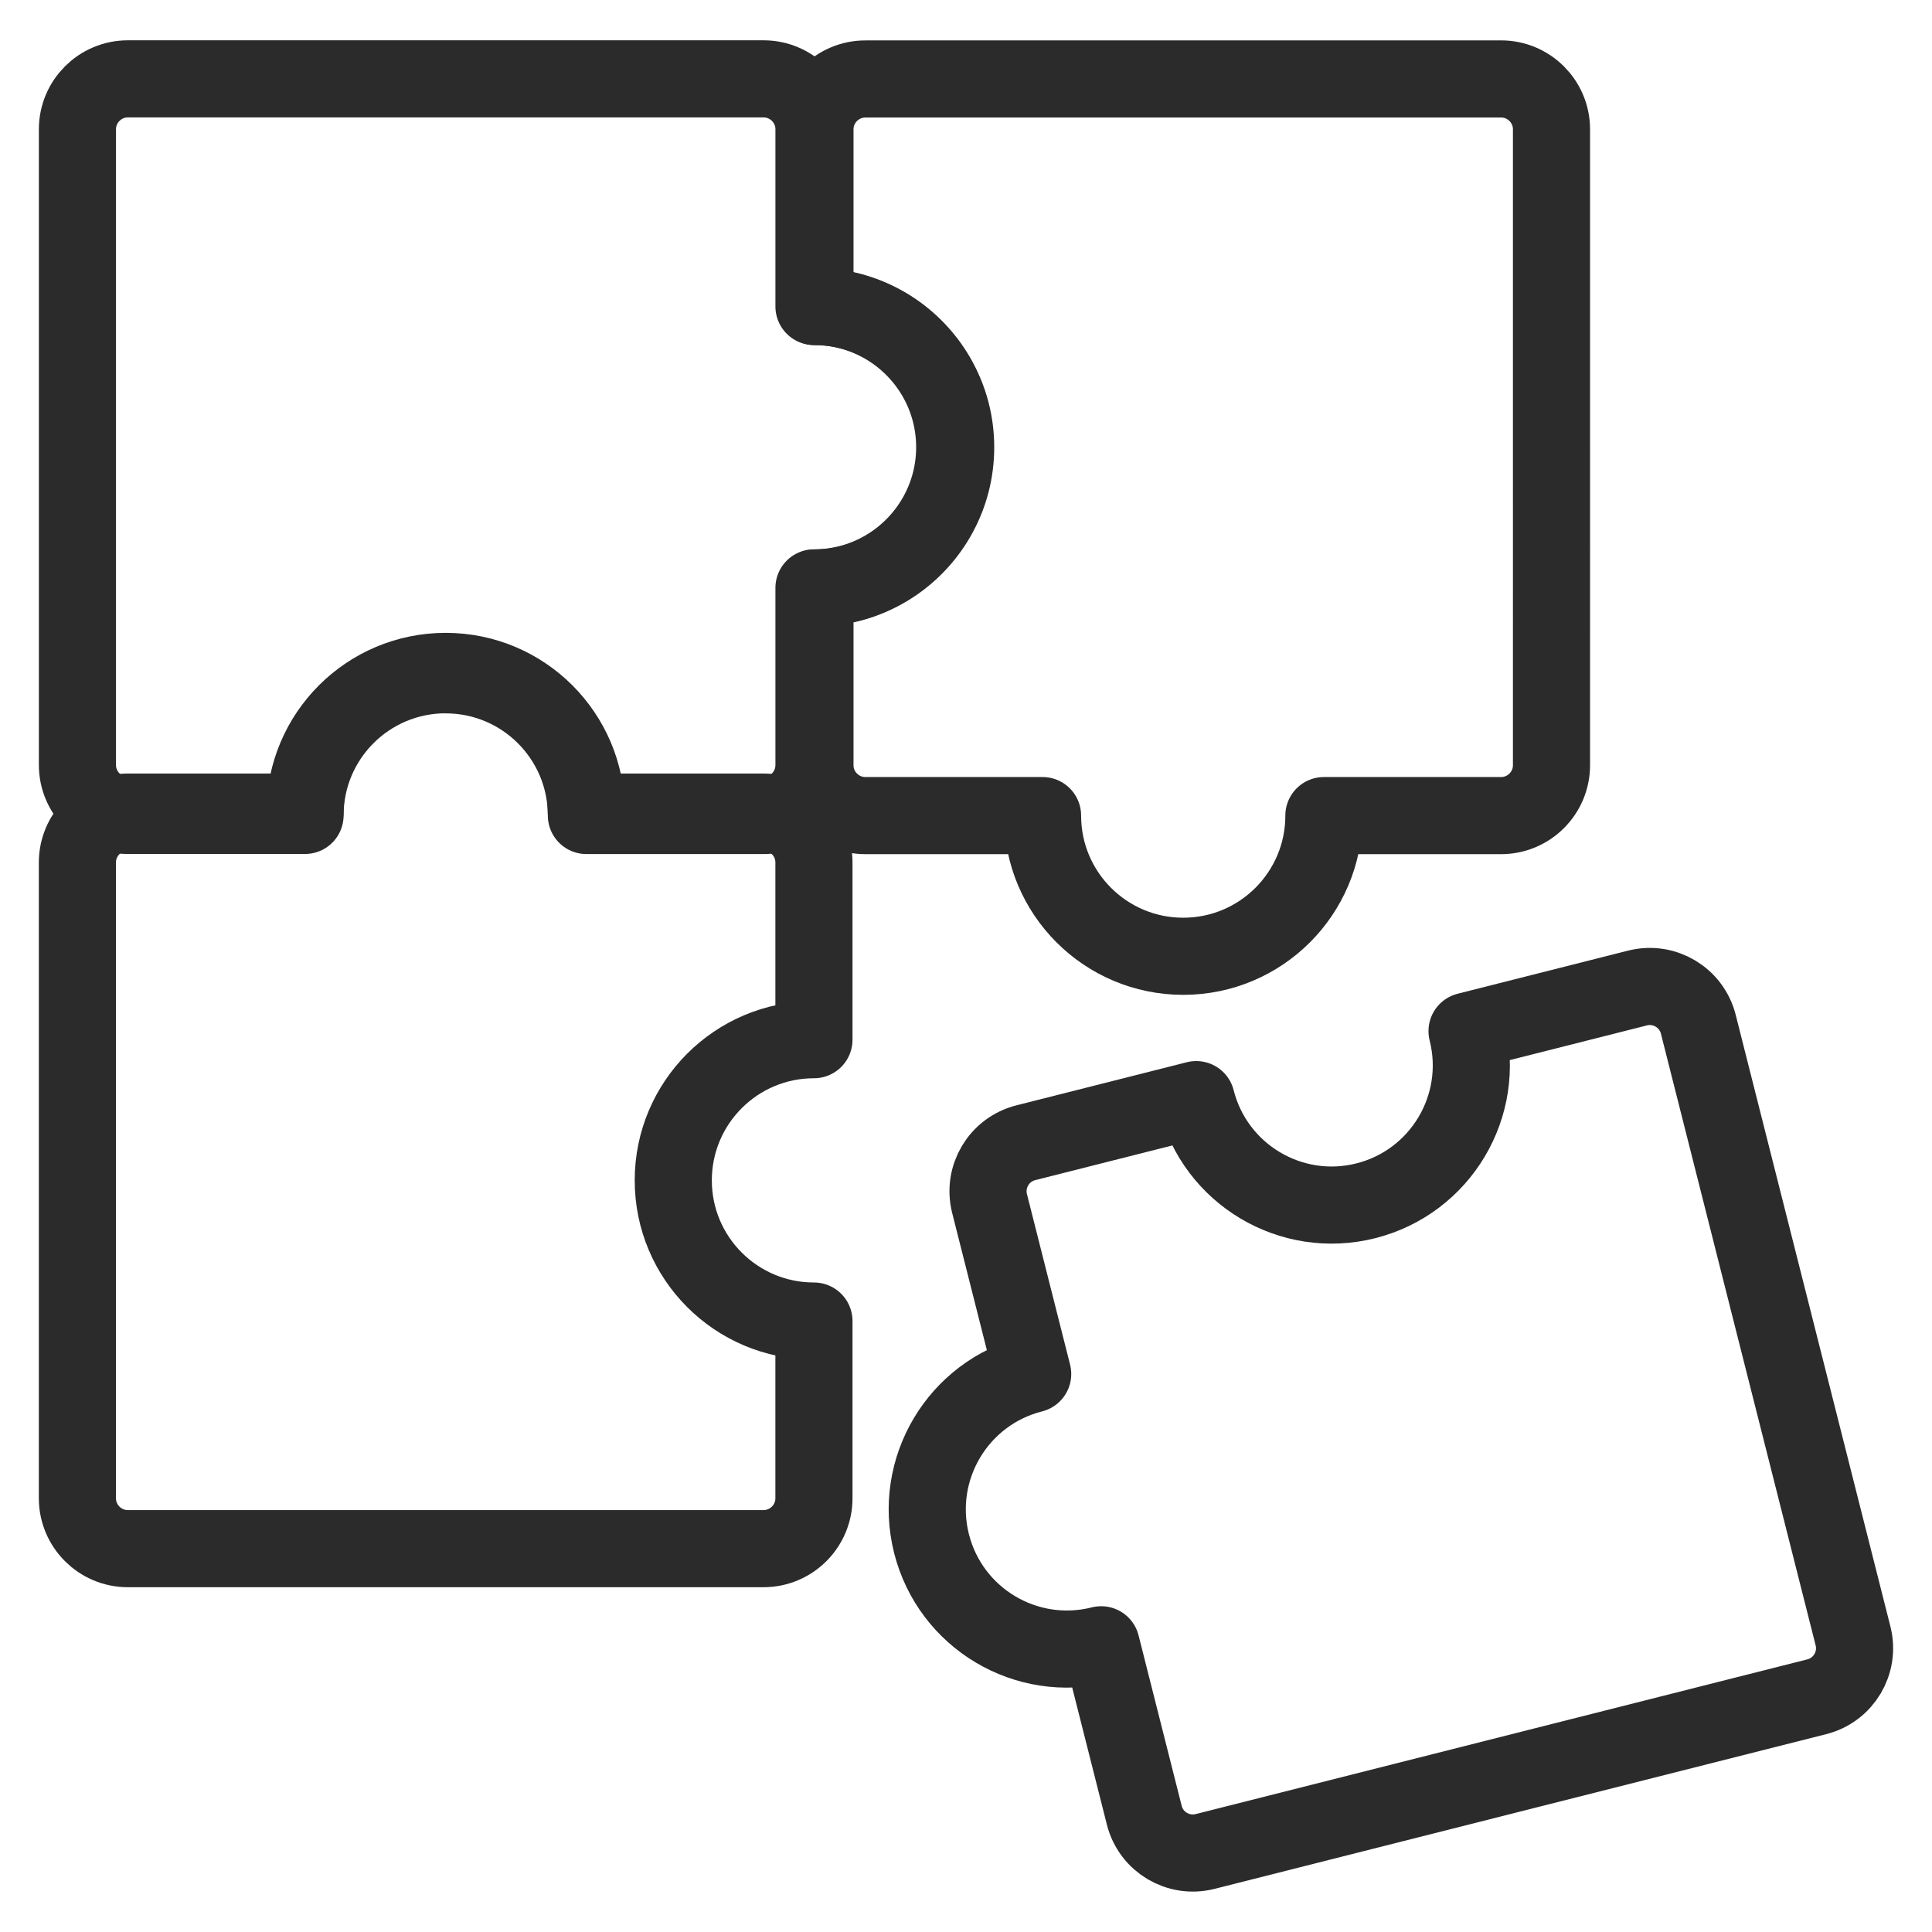
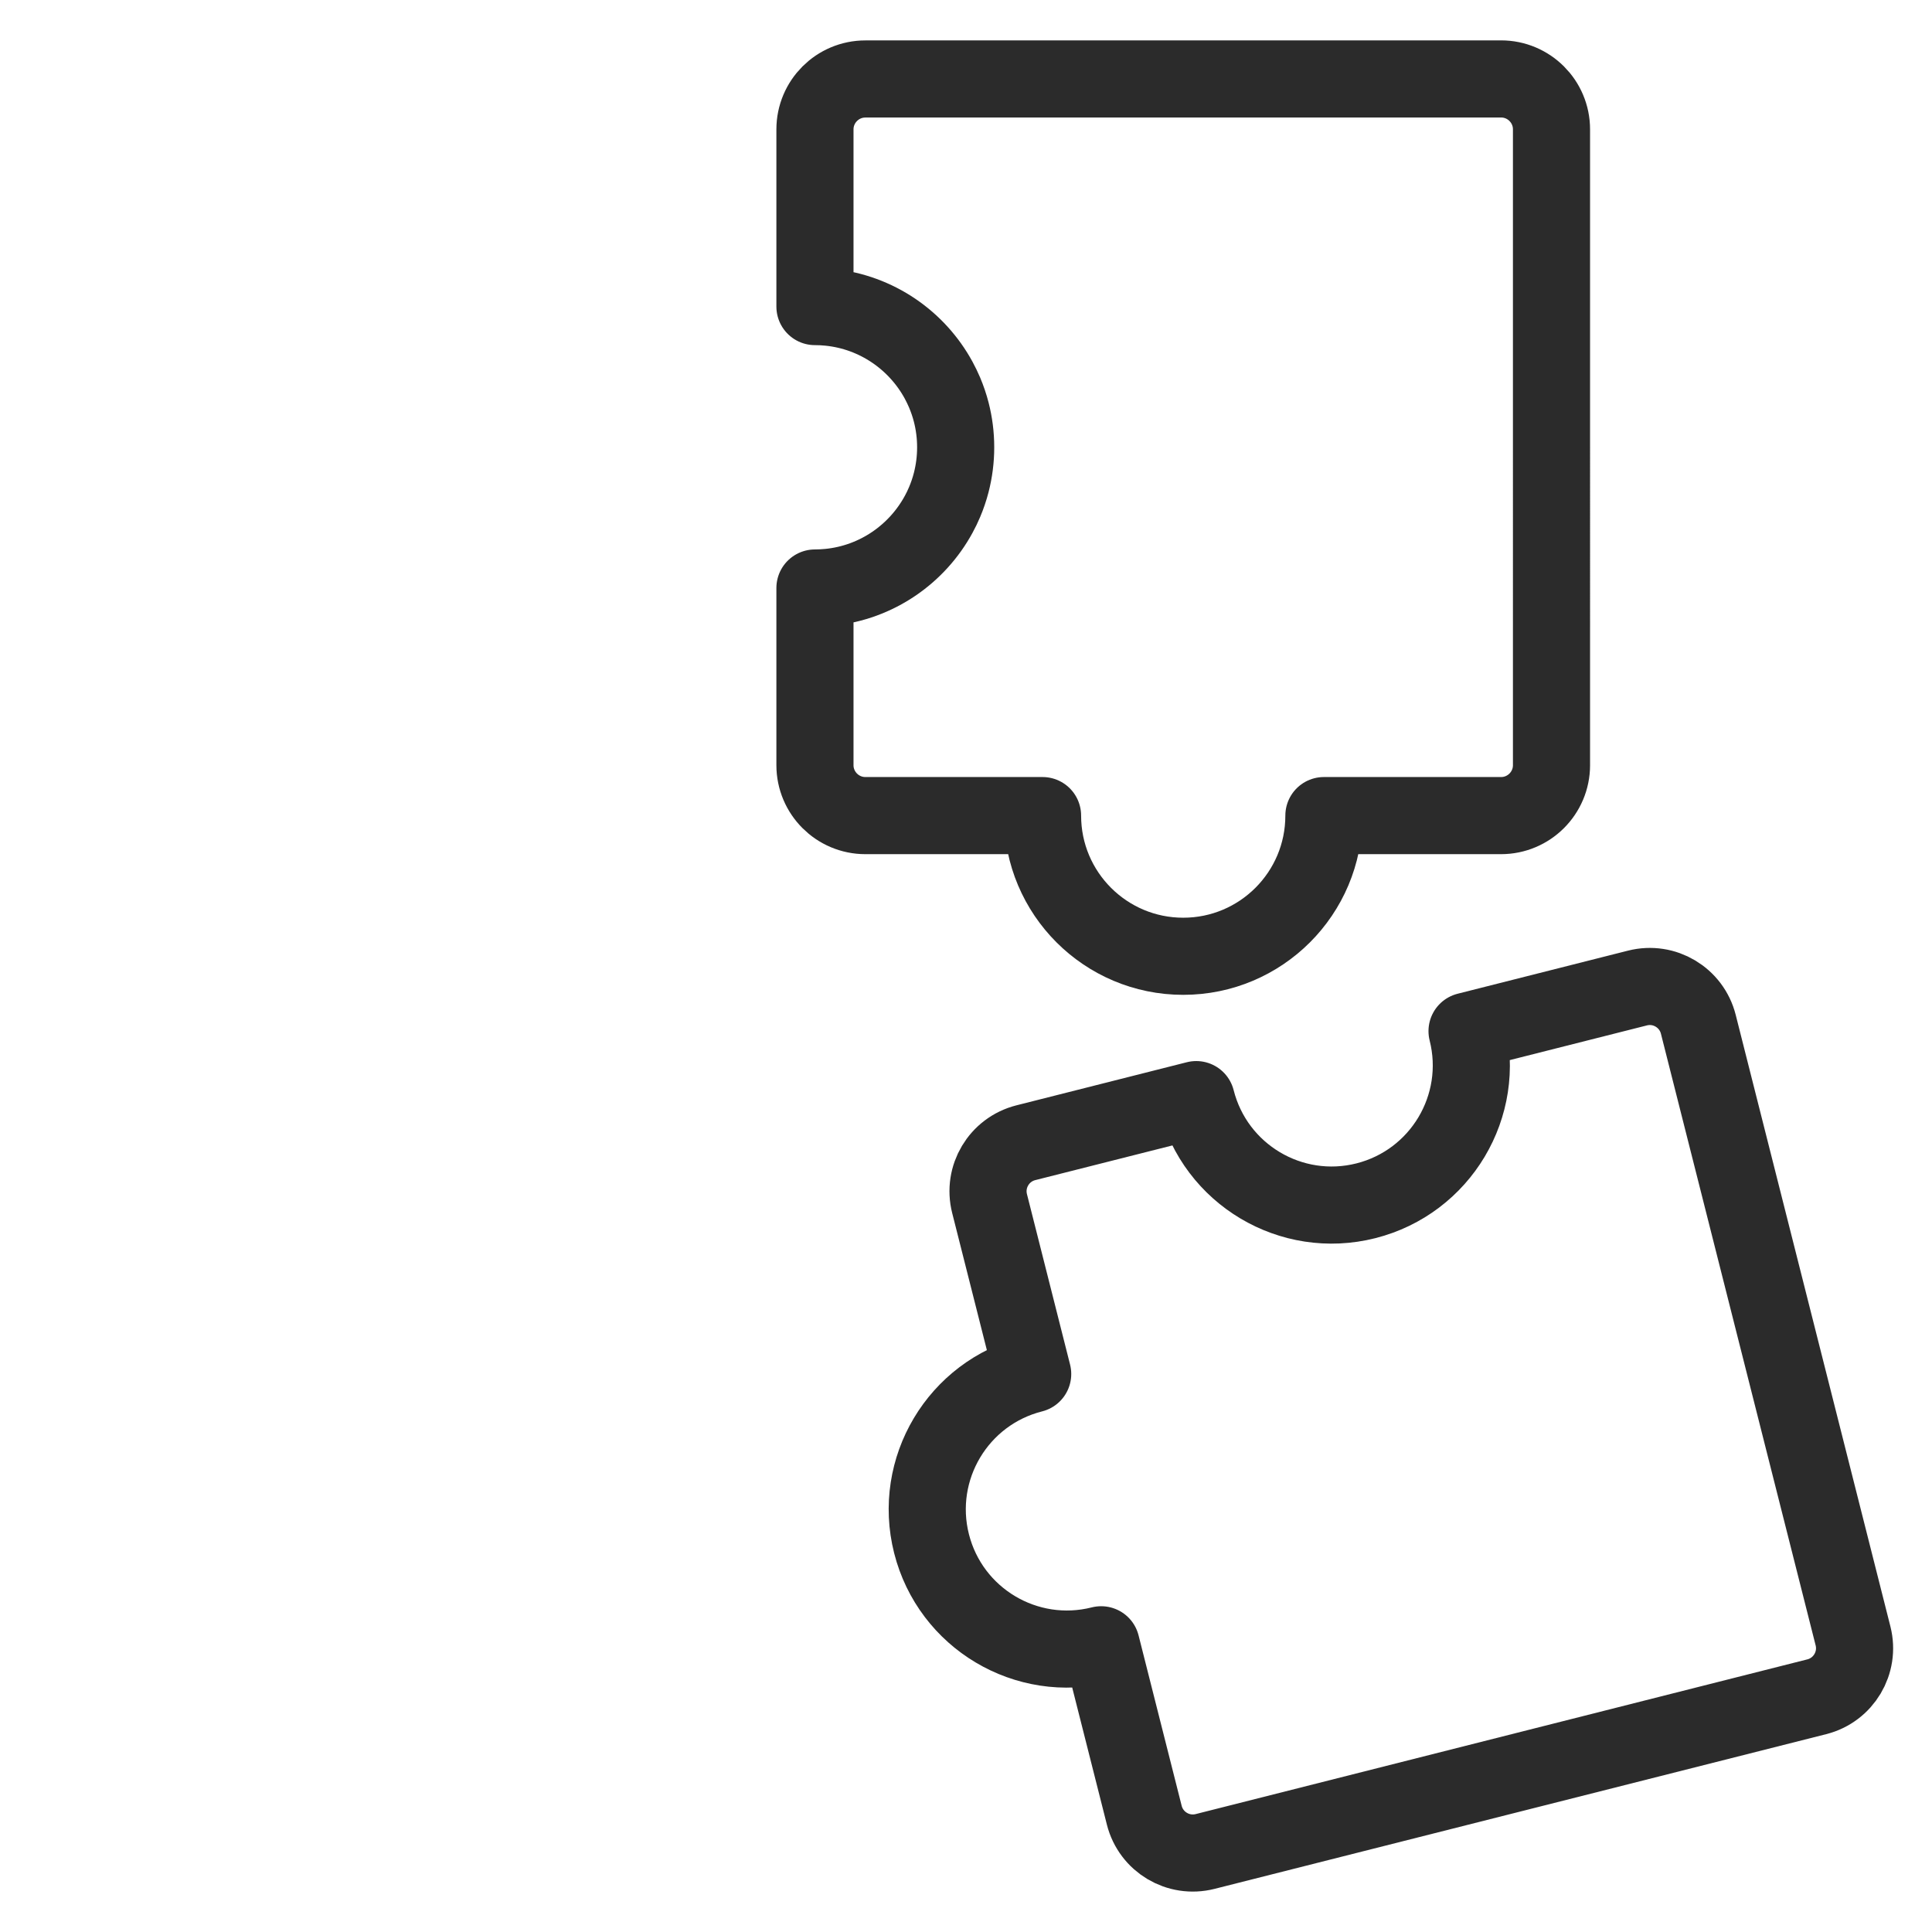
<svg xmlns="http://www.w3.org/2000/svg" id="Layer_1" viewBox="0 0 501 501">
-   <path d="m115.58,174.99c20.15,0,36.48,16.33,36.48,36.48h45.94c7.22,0,13.08-5.86,13.08-13.08v-45.94c1.26,0,2.5-.06,3.73-.19,12.26-1.25,22.73-8.57,28.35-18.91.56-1.03,1.07-2.1,1.54-3.19.69-1.64,1.27-3.33,1.72-5.08.75-2.91,1.15-5.97,1.15-9.12s-.4-6.2-1.15-9.12c-.45-1.75-1.03-3.45-1.72-5.08-.46-1.09-.97-2.16-1.54-3.19-5.62-10.34-16.09-17.66-28.35-18.91-1.23-.12-2.47-.19-3.73-.19v-45.94c0-7.22-5.86-13.08-13.08-13.08H33.16c-7.22,0-13.08,5.86-13.08,13.08v164.84c0,7.22,5.86,13.08,13.08,13.08h45.94c0-20.15,16.33-36.48,36.48-36.48Z" fill="none" stroke="#2b2b2b" stroke-linejoin="round" stroke-width="20" />
  <path d="m389.25,20.48h-164.84c-7.22,0-13.08,5.86-13.08,13.08v45.94c1.26,0,2.5.06,3.73.19,12.26,1.25,22.73,8.57,28.35,18.91.56,1.03,1.07,2.1,1.54,3.19.69,1.64,1.27,3.33,1.72,5.08.75,2.91,1.15,5.97,1.15,9.12s-.4,6.2-1.15,9.12c-.45,1.75-1.03,3.45-1.72,5.08-.46,1.09-.97,2.16-1.54,3.19-5.62,10.34-16.09,17.66-28.35,18.91-1.23.12-2.47.19-3.73.19v45.94c0,7.22,5.86,13.08,13.08,13.08h45.94c0,20.15,16.33,36.48,36.48,36.48s36.48-16.33,36.48-36.48h45.94c7.22,0,13.08-5.86,13.08-13.08V33.55c0-7.22-5.86-13.08-13.08-13.08Z" fill="none" stroke="#2b2b2b" stroke-linejoin="round" stroke-width="20" />
-   <path d="m174.59,306.09c0-20.15,16.33-36.48,36.48-36.48v-45.94c0-7.22-5.86-13.08-13.08-13.08h-45.94c0-20.15-16.33-36.48-36.48-36.48s-36.48,16.33-36.48,36.48h-45.94c-7.22,0-13.08,5.86-13.08,13.08v164.84c0,7.22,5.86,13.08,13.08,13.08h164.84c7.22,0,13.08-5.86,13.08-13.08v-45.94c-20.15,0-36.48-16.33-36.48-36.48Z" fill="none" stroke="#2b2b2b" stroke-linejoin="round" stroke-width="20" />
  <path d="m424.63,256.21l-44.2,11.18c4.9,19.39-6.84,39.08-26.23,43.99s-39.08-6.84-43.99-26.23l-44.2,11.18c-6.95,1.76-11.16,8.82-9.4,15.77l11.18,44.2c-19.39,4.9-31.13,24.6-26.23,43.99,4.9,19.39,24.6,31.13,43.99,26.23l11.18,44.2c1.76,6.95,8.82,11.16,15.77,9.4l158.62-40.12c6.95-1.76,11.16-8.82,9.4-15.77l-40.12-158.62c-1.76-6.95-8.82-11.16-15.77-9.4Z" fill="none" stroke="#2b2b2b" stroke-linejoin="round" stroke-width="20" />
</svg>